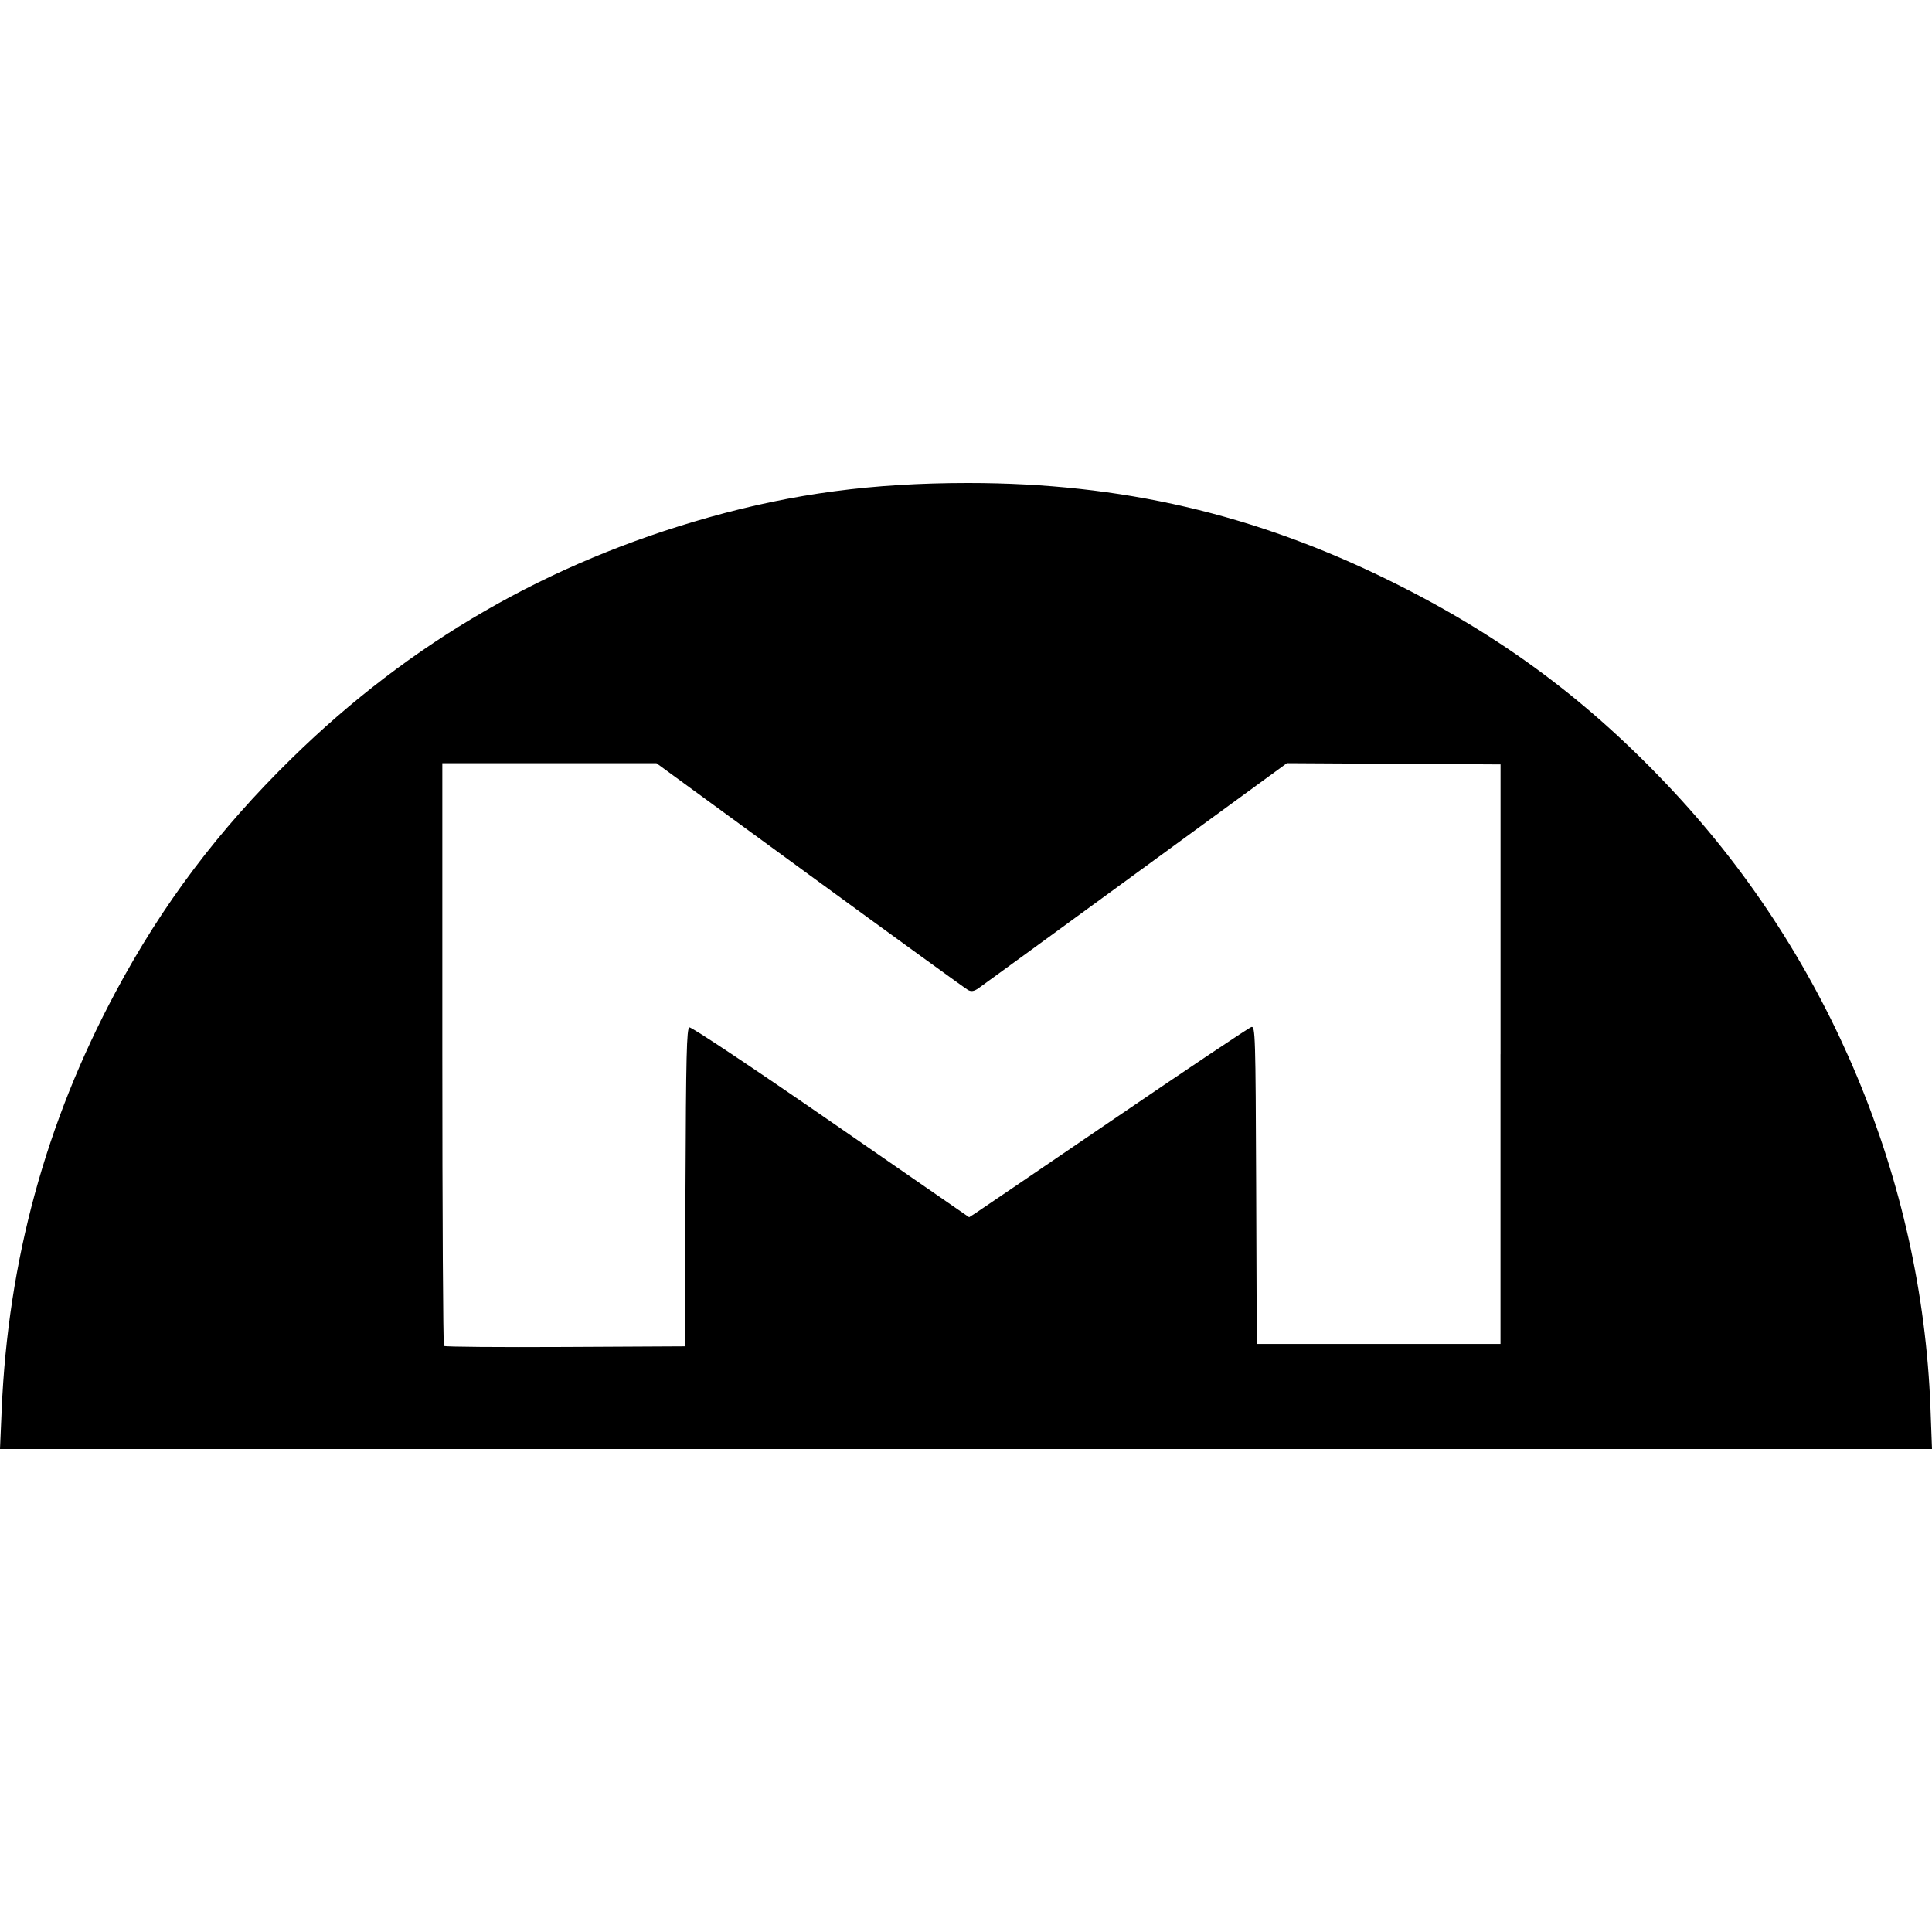
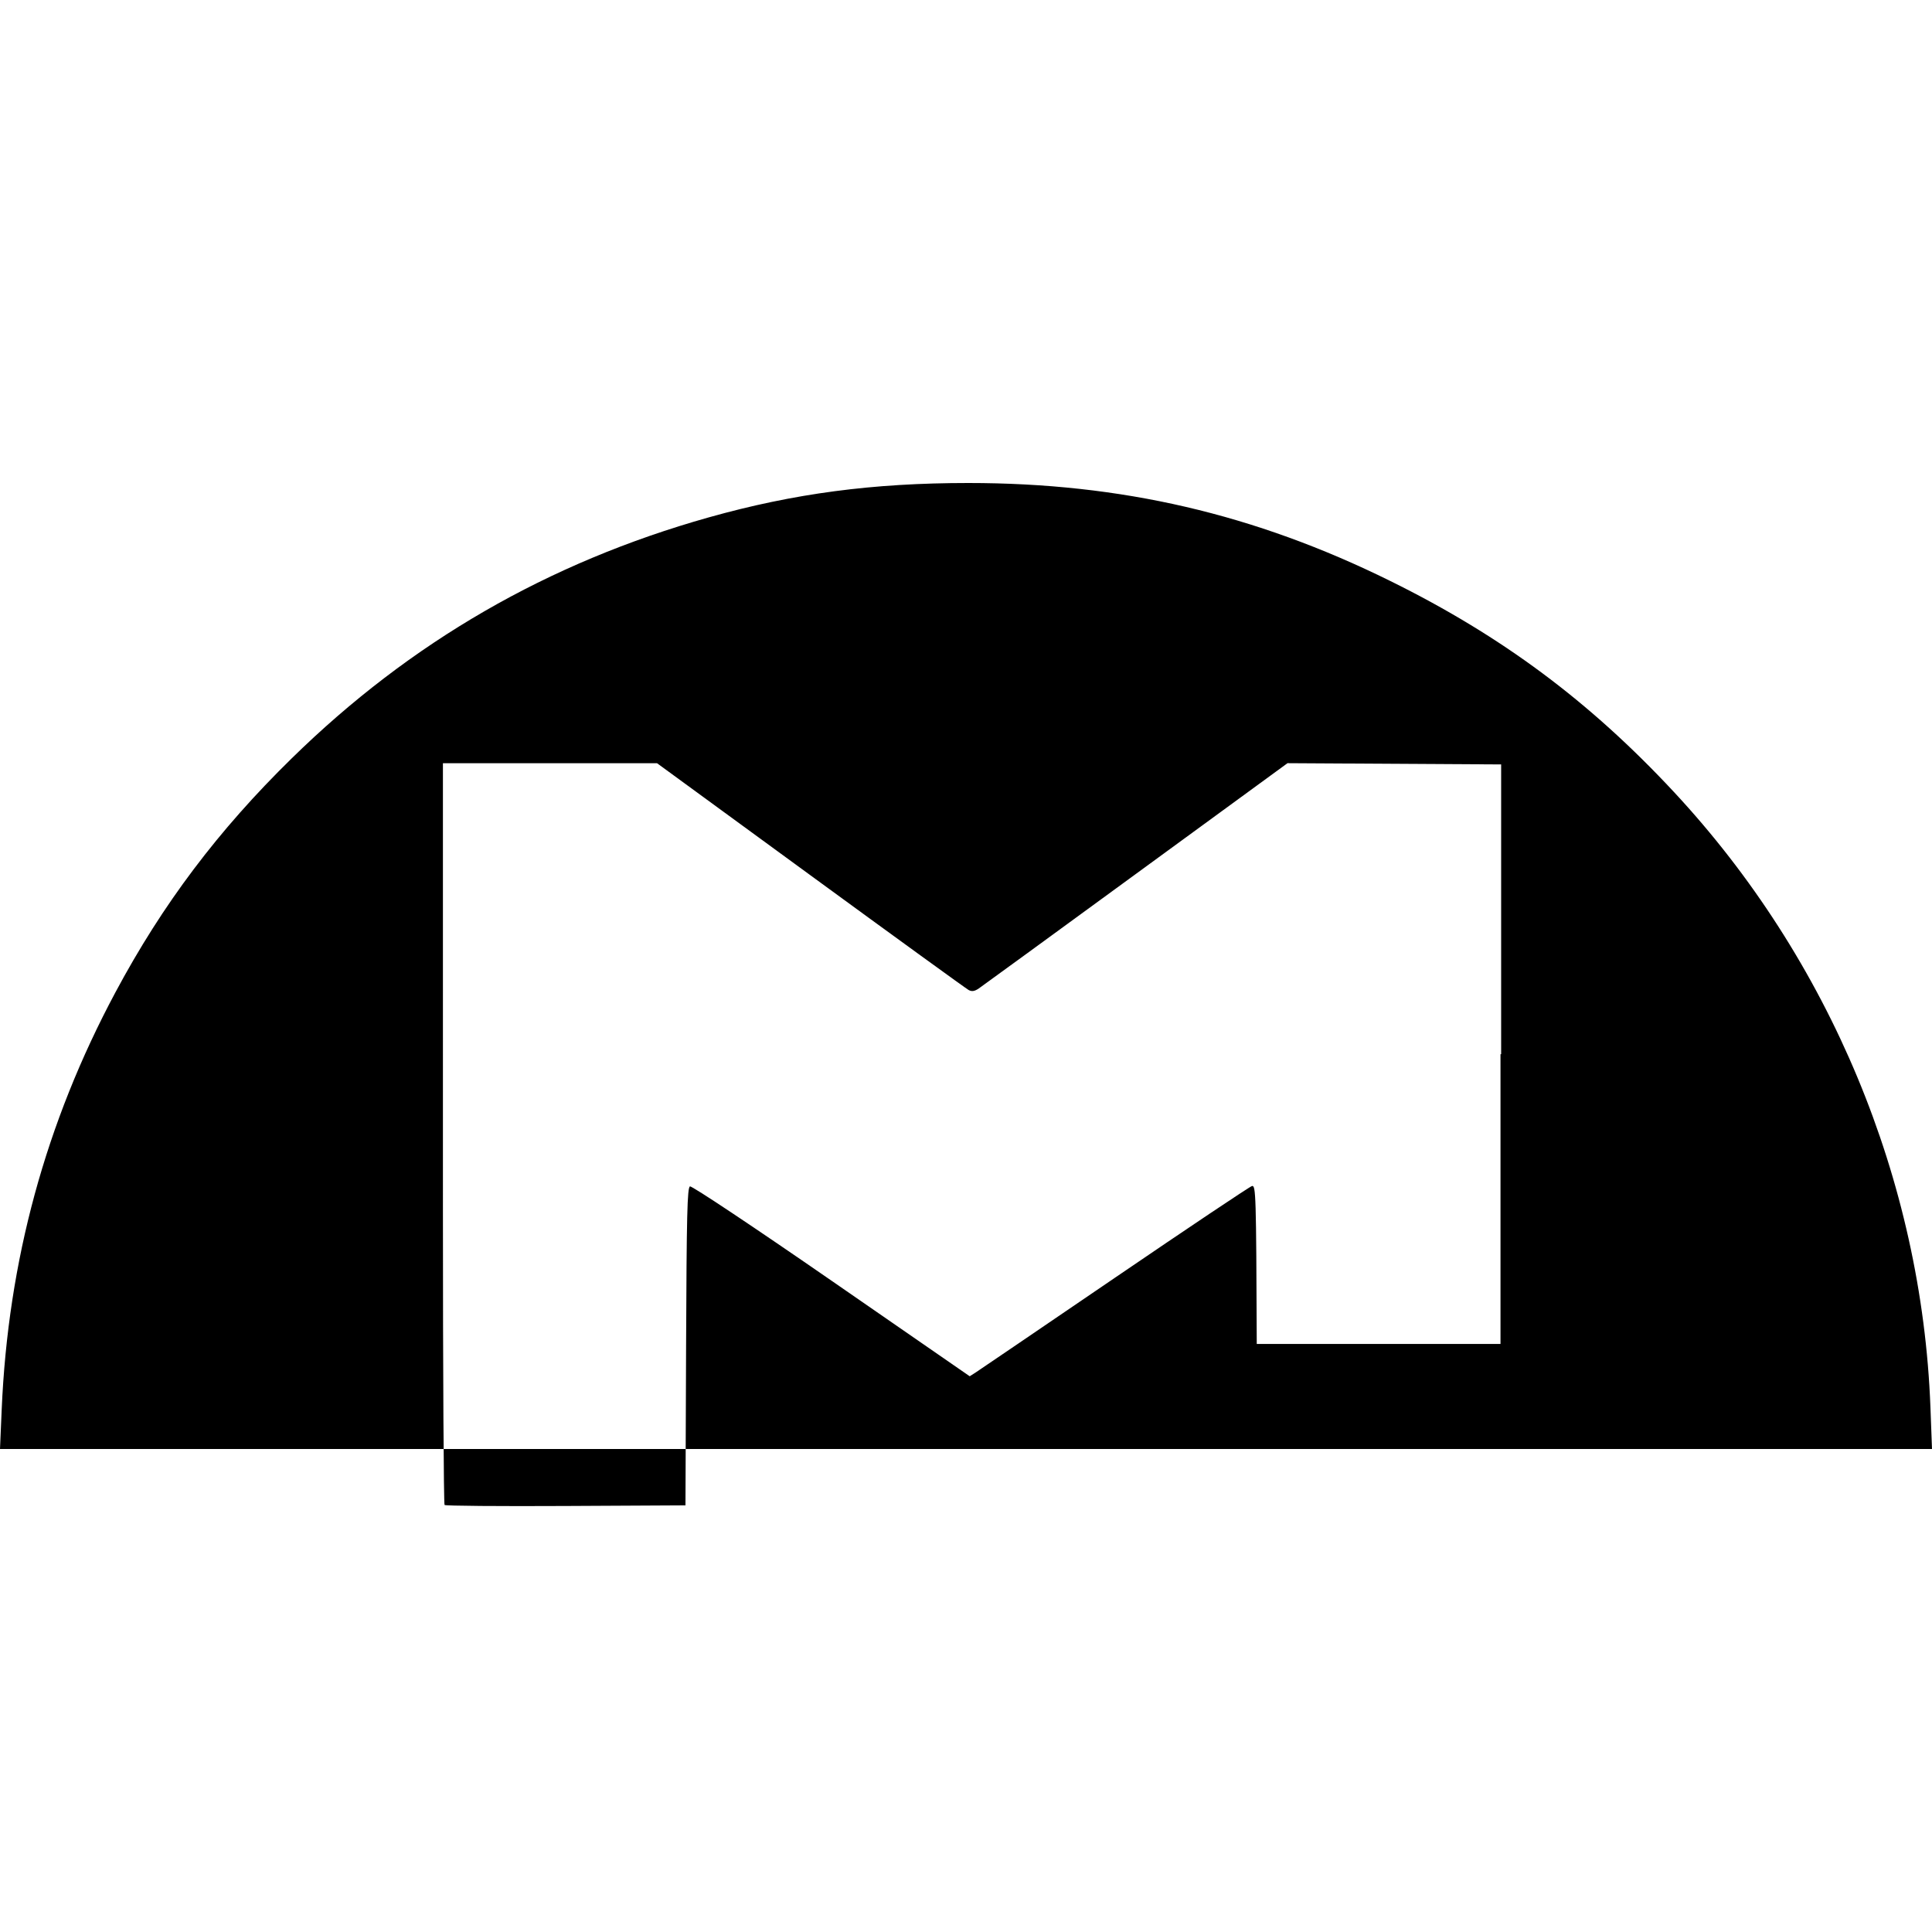
<svg xmlns="http://www.w3.org/2000/svg" fill="#000000" version="1.1" id="Capa_1" width="800px" height="800px" viewBox="0 0 93 93" xml:space="preserve">
  <g>
-     <path d="M92.925,67.744c-0.415-10.932-4.849-21.567-12.348-29.621c-4.063-4.364-8.283-7.504-13.644-10.152   C60.4,24.743,53.971,23.25,46.613,23.25c-4.602,0-8.4,0.504-12.489,1.653c-7.744,2.179-14.362,6-20.081,11.601   c-3.539,3.465-6.219,7.021-8.489,11.268c-3.36,6.281-5.167,12.92-5.473,20.09L0,69.75h46.5H93L92.925,67.744z M72.229,50.746   v13.947h-5.867h-5.866l-0.029-7.655c-0.028-7.214-0.042-7.652-0.231-7.601c-0.111,0.029-3.077,2.016-6.592,4.412   c-3.516,2.396-6.525,4.443-6.691,4.551l-0.303,0.194l-6.652-4.6c-3.723-2.574-6.724-4.574-6.813-4.539   c-0.132,0.051-0.163,1.367-0.188,7.707l-0.03,7.646l-5.758,0.03c-3.168,0.017-5.795-0.005-5.838-0.048s-0.079-6.372-0.079-14.064   V36.74h5.155h5.154l7.391,5.4c4.066,2.971,7.489,5.453,7.606,5.516c0.157,0.084,0.29,0.062,0.493-0.078   c0.154-0.105,3.562-2.589,7.568-5.517l7.288-5.324l5.142,0.03l5.142,0.03V50.746L72.229,50.746z" />
+     <path d="M92.925,67.744c-0.415-10.932-4.849-21.567-12.348-29.621c-4.063-4.364-8.283-7.504-13.644-10.152   C60.4,24.743,53.971,23.25,46.613,23.25c-4.602,0-8.4,0.504-12.489,1.653c-7.744,2.179-14.362,6-20.081,11.601   c-3.539,3.465-6.219,7.021-8.489,11.268c-3.36,6.281-5.167,12.92-5.473,20.09L0,69.75h46.5H93L92.925,67.744z M72.229,50.746   v13.947h-5.867h-5.866c-0.028-7.214-0.042-7.652-0.231-7.601c-0.111,0.029-3.077,2.016-6.592,4.412   c-3.516,2.396-6.525,4.443-6.691,4.551l-0.303,0.194l-6.652-4.6c-3.723-2.574-6.724-4.574-6.813-4.539   c-0.132,0.051-0.163,1.367-0.188,7.707l-0.03,7.646l-5.758,0.03c-3.168,0.017-5.795-0.005-5.838-0.048s-0.079-6.372-0.079-14.064   V36.74h5.155h5.154l7.391,5.4c4.066,2.971,7.489,5.453,7.606,5.516c0.157,0.084,0.29,0.062,0.493-0.078   c0.154-0.105,3.562-2.589,7.568-5.517l7.288-5.324l5.142,0.03l5.142,0.03V50.746L72.229,50.746z" />
  </g>
</svg>